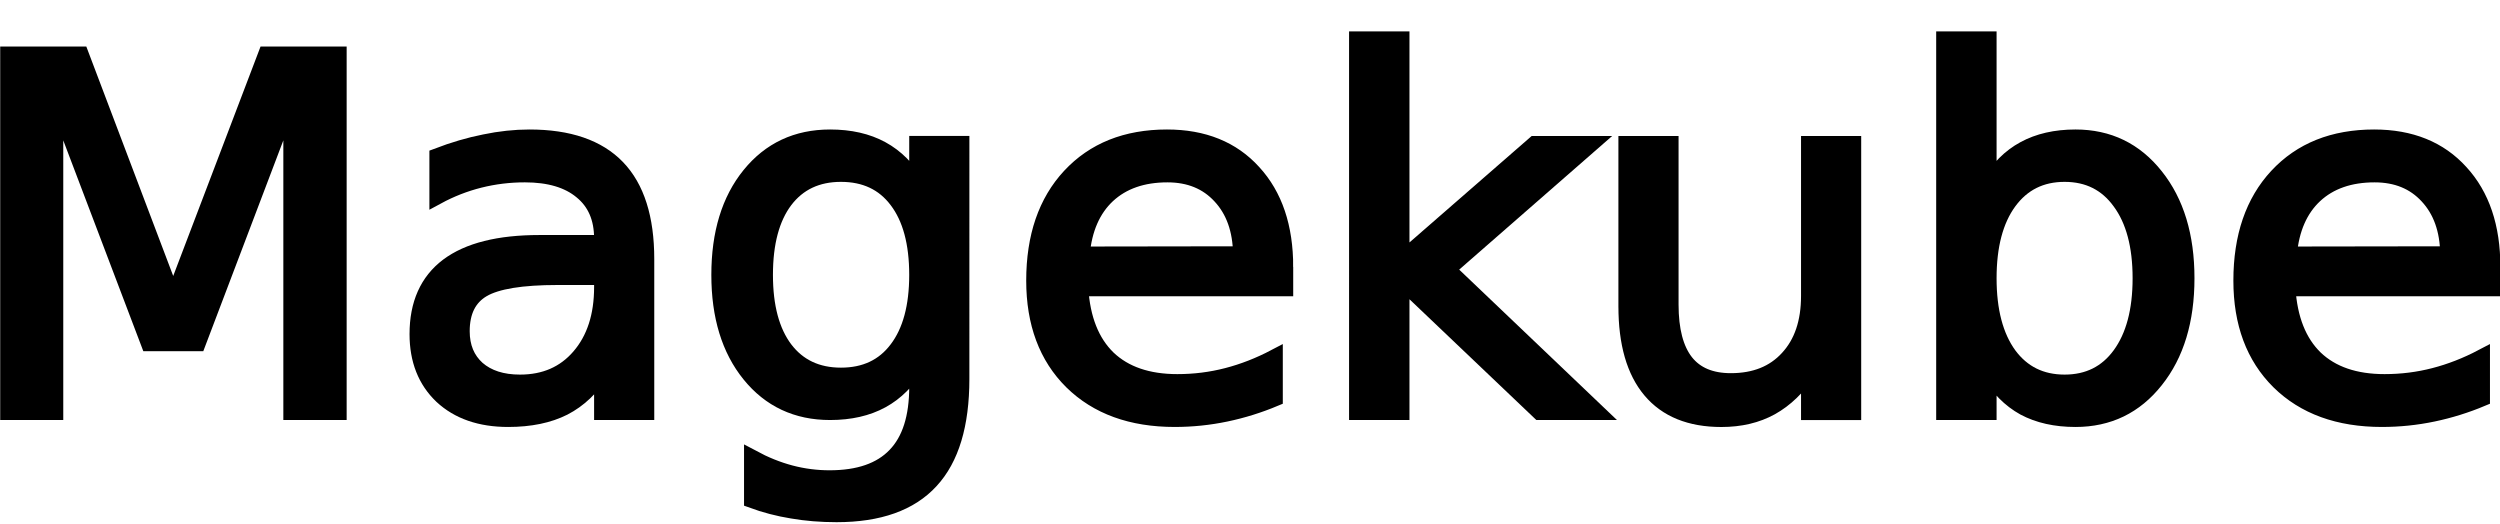
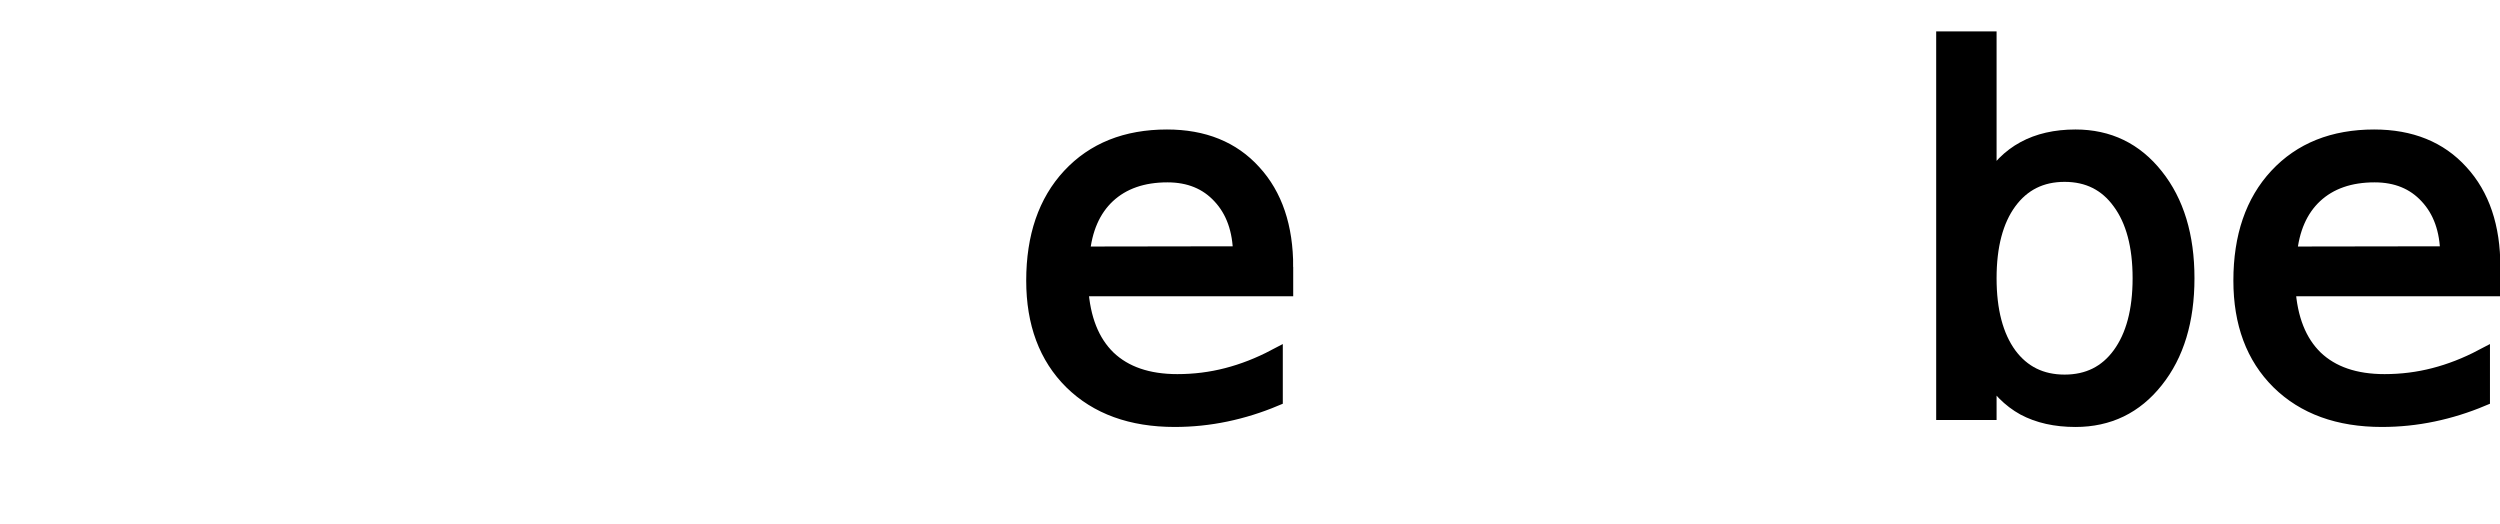
<svg xmlns="http://www.w3.org/2000/svg" xmlns:ns1="http://sodipodi.sourceforge.net/DTD/sodipodi-0.dtd" xmlns:ns2="http://www.inkscape.org/namespaces/inkscape" width="148" height="31" viewBox="0 0 148 31" version="1.1" id="svg12" ns1:docname="logo.svg" ns2:version="0.92.4 (unknown)" ns2:export-filename="/home/razvan/Projects/Magekube/magekube.github.io/themes/hugo-advance/static/images/logo.png" ns2:export-xdpi="100.248" ns2:export-ydpi="100.248">
  <ns1:namedview pagecolor="#ffffff" bordercolor="#666666" borderopacity="1" objecttolerance="10" gridtolerance="10" guidetolerance="10" ns2:pageopacity="0" ns2:pageshadow="2" ns2:window-width="1920" ns2:window-height="1016" id="namedview14" showgrid="false" ns2:zoom="2.8126259" ns2:cx="20.020821" ns2:cy="-9.9626612" ns2:window-x="0" ns2:window-y="27" ns2:window-maximized="1" ns2:current-layer="g884" showguides="true" ns2:guide-bbox="true" />
  <title id="title2">logo</title>
  <desc id="desc4">Created with Sketch.</desc>
  <defs id="defs6" />
  <g transform="matrix(0.63,0,0,0.63,-2.529,-154.759)" id="g1490">
    <g transform="matrix(1.017,0,0,1.007,693.055,-50.446)" id="g884" style="font-style:normal;font-weight:normal;font-size:10.583px;line-height:1.25;font-family:sans-serif;letter-spacing:0px;word-spacing:0px;fill:#000000;fill-opacity:1;stroke:none;stroke-width:0.265">
-       <path d="m -676.783,299.098 h 6.736 l 8.527,22.737 8.571,-22.737 h 6.736 v 33.412 h -4.409 v -29.339 l -8.616,22.917 h -4.543 l -8.616,-22.917 v 29.339 h -4.386 z" style="font-style:normal;font-weight:normal;font-size:45.861px;line-height:1.25;font-family:sans-serif;letter-spacing:0px;word-spacing:0px;fill:#000000;fill-opacity:1;stroke:#000000;stroke-width:1.441;stroke-miterlimit:4;stroke-dasharray:none;stroke-opacity:1" id="path922-5" ns2:connector-curvature="0" />
-       <path d="m -626.004,319.911 q -4.991,0 -6.915,1.141 -1.925,1.141 -1.925,3.894 0,2.193 1.432,3.491 1.455,1.276 3.939,1.276 3.424,0 5.483,-2.417 2.081,-2.439 2.081,-6.468 v -0.918 z m 8.213,-1.701 v 14.3 h -4.118 v -3.804 q -1.41,2.283 -3.514,3.379 -2.104,1.074 -5.147,1.074 -3.849,0 -6.132,-2.148 -2.26,-2.171 -2.26,-5.796 0,-4.23 2.82,-6.378 2.842,-2.148 8.459,-2.148 h 5.774 v -0.403 q 0,-2.842 -1.88,-4.386 -1.858,-1.567 -5.237,-1.567 -2.148,0 -4.185,0.515 -2.037,0.515 -3.916,1.544 v -3.804 q 2.26,-0.873 4.386,-1.298 2.126,-0.448 4.14,-0.448 5.438,0 8.124,2.82 2.686,2.82 2.686,8.549 z" style="font-style:normal;font-weight:normal;font-size:45.861px;line-height:1.25;font-family:sans-serif;letter-spacing:0px;word-spacing:0px;fill:#000000;fill-opacity:1;stroke:#000000;stroke-width:1.441;stroke-miterlimit:4;stroke-dasharray:none;stroke-opacity:1" id="path924-3" ns2:connector-curvature="0" />
-       <path d="m -592.793,319.687 q 0,-4.476 -1.857,-6.938 -1.835,-2.462 -5.17,-2.462 -3.312,0 -5.17,2.462 -1.835,2.462 -1.835,6.938 0,4.454 1.835,6.915 1.857,2.462 5.17,2.462 3.335,0 5.17,-2.462 1.857,-2.462 1.857,-6.915 z m 4.118,9.713 q 0,6.401 -2.842,9.511 -2.842,3.133 -8.706,3.133 -2.171,0 -4.095,-0.336 -1.925,-0.313 -3.737,-0.985 v -4.006 q 1.813,0.985 3.581,1.455 1.768,0.47 3.603,0.47 4.051,0 6.065,-2.126 2.014,-2.104 2.014,-6.378 v -2.037 q -1.276,2.216 -3.267,3.312 -1.992,1.097 -4.767,1.097 -4.61,0 -7.43,-3.514 -2.82,-3.514 -2.82,-9.31 0,-5.819 2.82,-9.332 2.82,-3.514 7.43,-3.514 2.775,0 4.767,1.097 1.992,1.097 3.267,3.312 v -3.805 h 4.118 z" style="font-style:normal;font-weight:normal;font-size:45.861px;line-height:1.25;font-family:sans-serif;letter-spacing:0px;word-spacing:0px;fill:#000000;fill-opacity:1;stroke:#000000;stroke-width:1.441;stroke-miterlimit:4;stroke-dasharray:none;stroke-opacity:1" id="path926-5" ns2:connector-curvature="0" />
      <path d="m -558.754,318.948 v 2.014 h -18.933 q 0.269,4.252 2.551,6.49 2.305,2.216 6.401,2.216 2.372,0 4.588,-0.582 2.238,-0.582 4.431,-1.746 v 3.894 q -2.216,0.94 -4.543,1.432 -2.327,0.492 -4.722,0.492 -5.998,0 -9.511,-3.491 -3.491,-3.491 -3.491,-9.444 0,-6.154 3.312,-9.757 3.335,-3.625 8.974,-3.625 5.058,0 7.989,3.267 2.954,3.245 2.954,8.84 z m -4.118,-1.208 q -0.045,-3.379 -1.902,-5.393 -1.835,-2.014 -4.879,-2.014 -3.446,0 -5.528,1.947 -2.059,1.947 -2.372,5.483 z" style="font-style:normal;font-weight:normal;font-size:45.861px;line-height:1.25;font-family:sans-serif;letter-spacing:0px;word-spacing:0px;fill:#000000;fill-opacity:1;stroke:#000000;stroke-width:1.441;stroke-miterlimit:4;stroke-dasharray:none;stroke-opacity:1" id="path928-6" ns2:connector-curvature="0" />
-       <path d="m -552.152,297.688 h 4.14 v 20.567 l 12.286,-10.809 h 5.259 l -13.293,11.727 13.853,13.338 h -5.371 l -12.734,-12.242 v 12.242 h -4.14 z" style="font-style:normal;font-weight:normal;font-size:45.861px;line-height:1.25;font-family:sans-serif;letter-spacing:0px;word-spacing:0px;fill:#000000;fill-opacity:1;stroke:#000000;stroke-width:1.441;stroke-miterlimit:4;stroke-dasharray:none;stroke-opacity:1" id="path930-2" ns2:connector-curvature="0" />
-       <path d="m -527.266,322.619 v -15.173 h 4.118 v 15.017 q 0,3.558 1.388,5.349 1.388,1.768 4.163,1.768 3.335,0 5.259,-2.126 1.947,-2.126 1.947,-5.796 v -14.211 h 4.118 v 25.065 h -4.118 v -3.849 q -1.499,2.283 -3.491,3.402 -1.969,1.097 -4.588,1.097 -4.319,0 -6.557,-2.686 -2.238,-2.686 -2.238,-7.855 z m 10.362,-15.777 z" style="font-style:normal;font-weight:normal;font-size:45.861px;line-height:1.25;font-family:sans-serif;letter-spacing:0px;word-spacing:0px;fill:#000000;fill-opacity:1;stroke:#000000;stroke-width:1.441;stroke-miterlimit:4;stroke-dasharray:none;stroke-opacity:1" id="path932-9" ns2:connector-curvature="0" />
      <path d="m -479.755,320 q 0,-4.543 -1.88,-7.117 -1.857,-2.596 -5.125,-2.596 -3.267,0 -5.147,2.596 -1.857,2.574 -1.857,7.117 0,4.543 1.857,7.139 1.88,2.574 5.147,2.574 3.267,0 5.125,-2.574 1.88,-2.596 1.88,-7.139 z m -14.009,-8.75 q 1.298,-2.238 3.267,-3.312 1.992,-1.097 4.744,-1.097 4.565,0 7.408,3.625 2.865,3.625 2.865,9.534 0,5.908 -2.865,9.534 -2.842,3.625 -7.408,3.625 -2.753,0 -4.744,-1.074 -1.969,-1.097 -3.267,-3.335 v 3.76 h -4.14 v -34.822 h 4.14 z" style="font-style:normal;font-weight:normal;font-size:45.861px;line-height:1.25;font-family:sans-serif;letter-spacing:0px;word-spacing:0px;fill:#000000;fill-opacity:1;stroke:#000000;stroke-width:1.441;stroke-miterlimit:4;stroke-dasharray:none;stroke-opacity:1" id="path934-1" ns2:connector-curvature="0" />
      <path d="m -447.215,318.948 v 2.014 h -18.933 q 0.269,4.252 2.551,6.49 2.305,2.216 6.401,2.216 2.372,0 4.588,-0.582 2.238,-0.582 4.431,-1.746 v 3.894 q -2.216,0.94 -4.543,1.432 -2.327,0.492 -4.722,0.492 -5.998,0 -9.511,-3.491 -3.491,-3.491 -3.491,-9.444 0,-6.154 3.312,-9.757 3.335,-3.625 8.974,-3.625 5.058,0 7.989,3.267 2.954,3.245 2.954,8.84 z m -4.118,-1.208 q -0.045,-3.379 -1.902,-5.393 -1.835,-2.014 -4.879,-2.014 -3.446,0 -5.528,1.947 -2.059,1.947 -2.372,5.483 z" style="font-style:normal;font-weight:normal;font-size:45.861px;line-height:1.25;font-family:sans-serif;letter-spacing:0px;word-spacing:0px;fill:#000000;fill-opacity:1;stroke:#000000;stroke-width:1.441;stroke-miterlimit:4;stroke-dasharray:none;stroke-opacity:1" id="path936-2" ns2:connector-curvature="0" />
    </g>
  </g>
</svg>